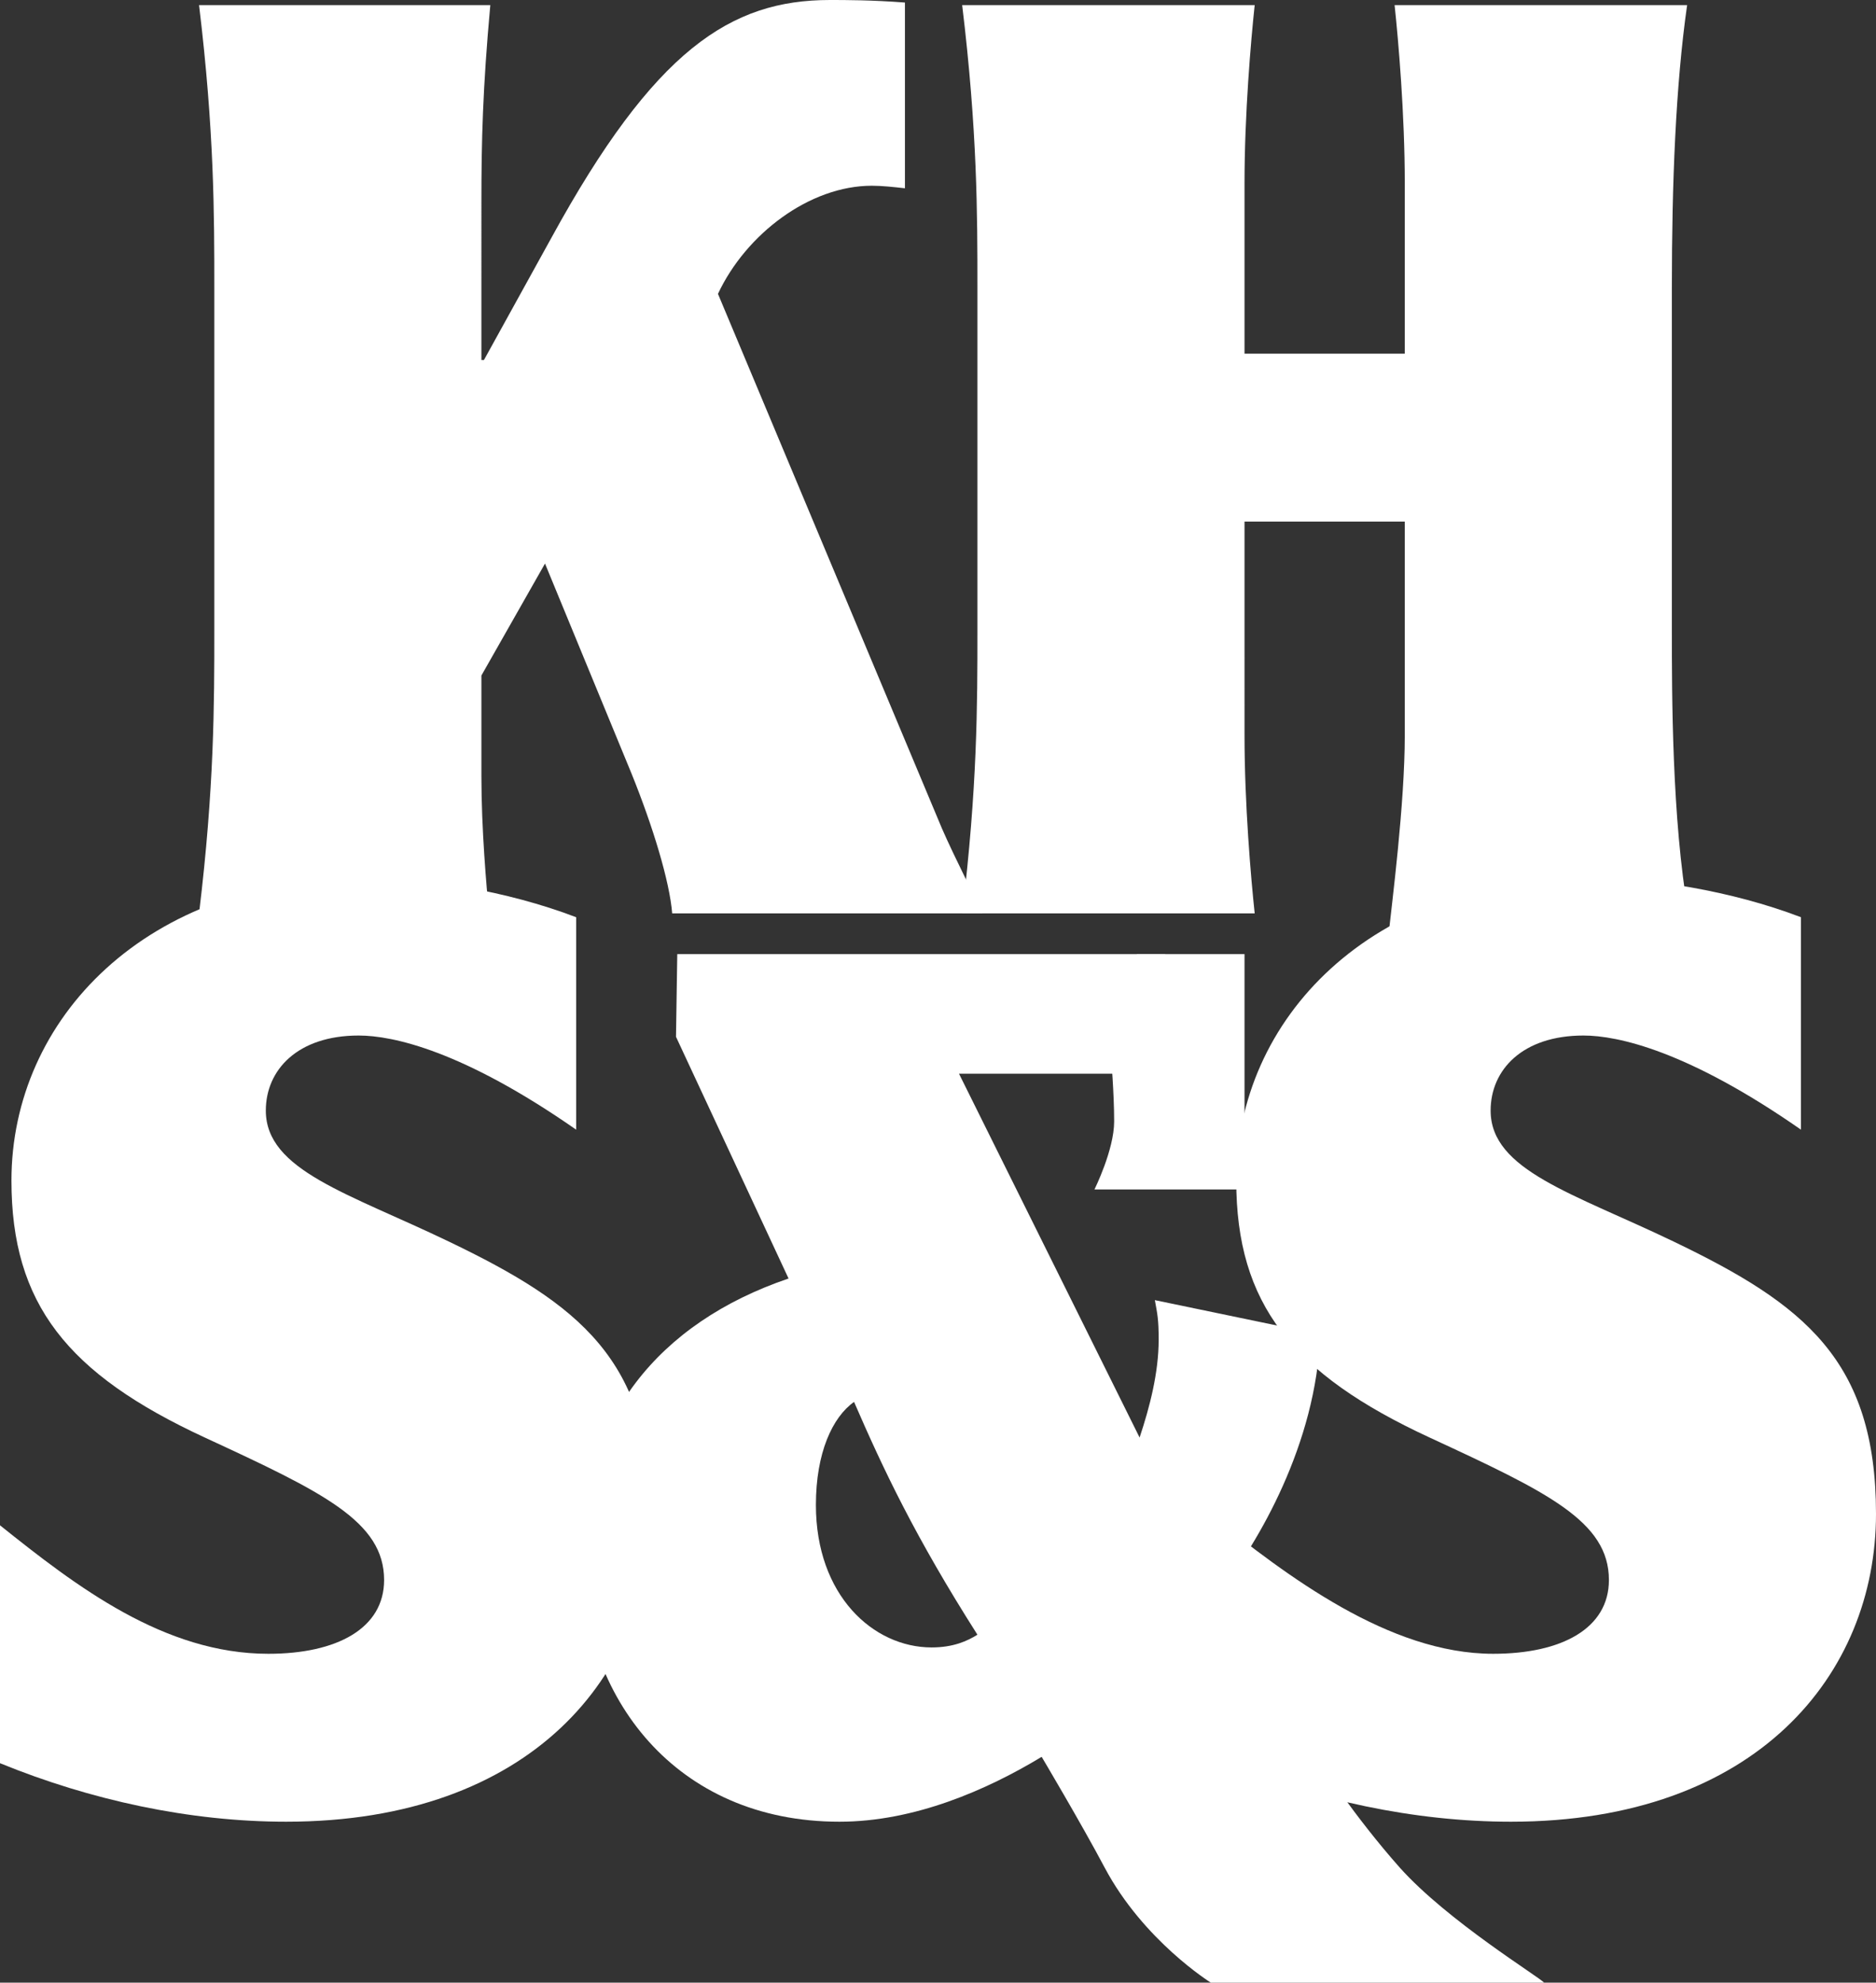
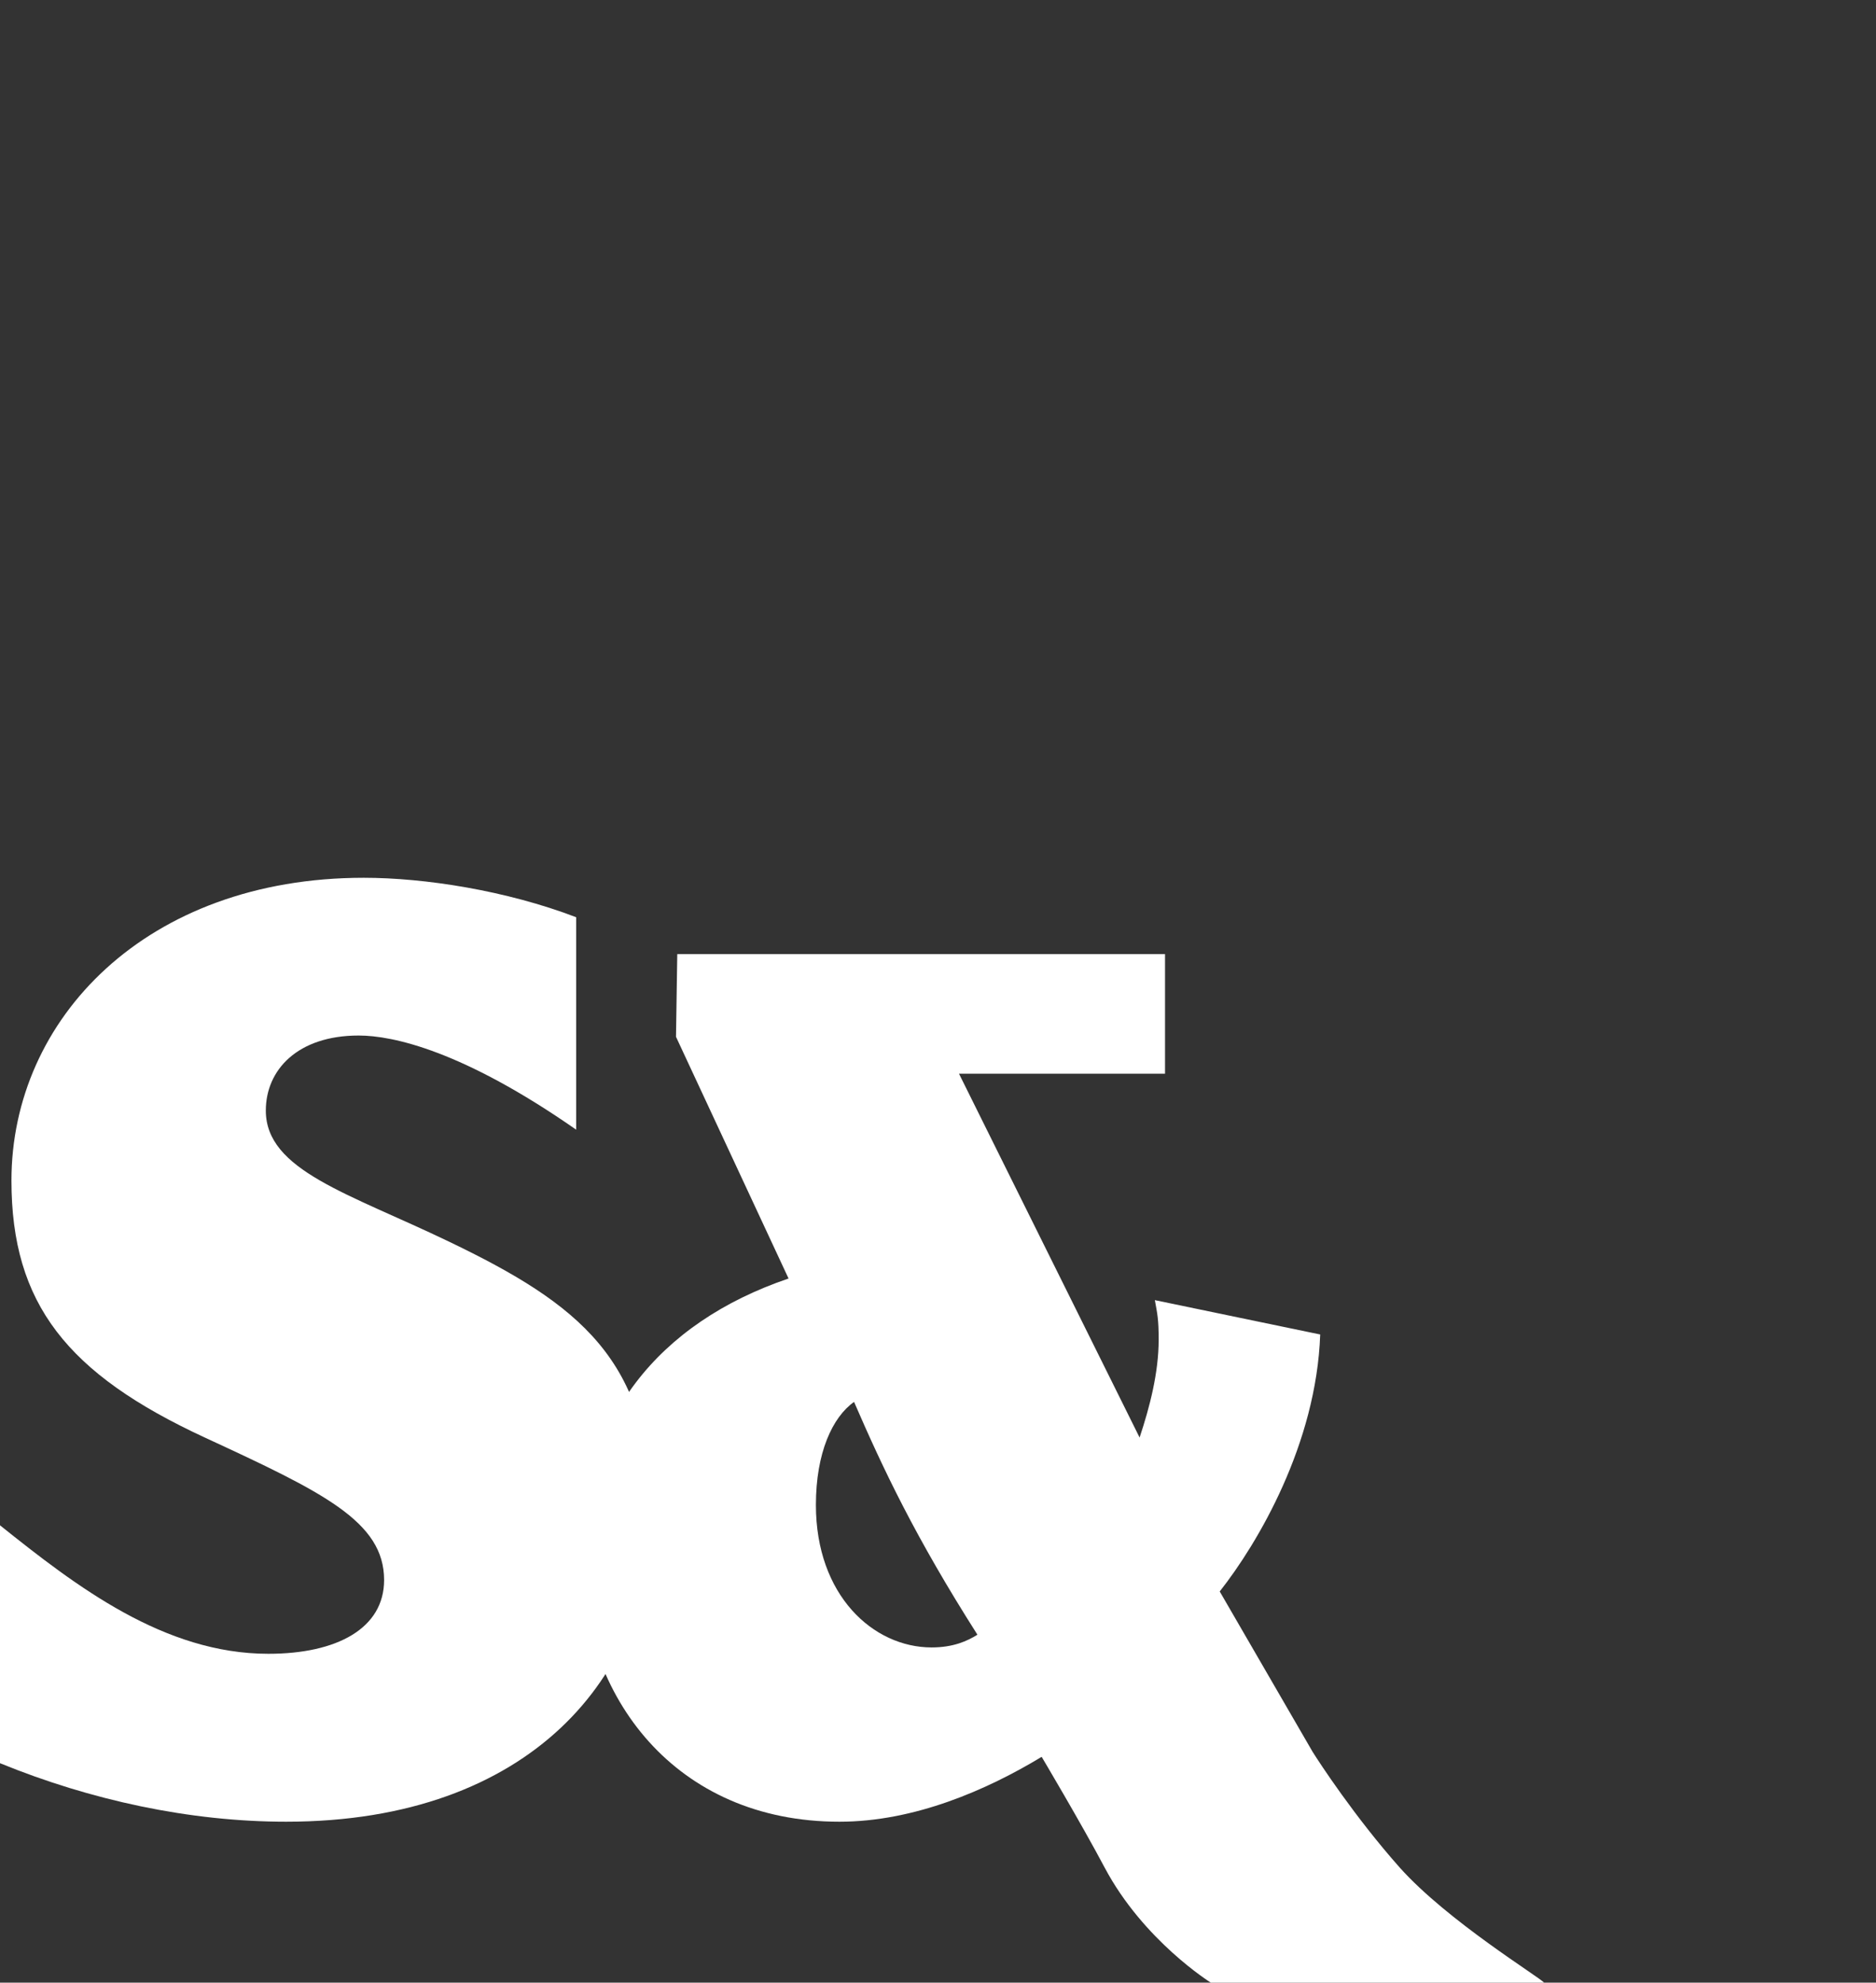
<svg xmlns="http://www.w3.org/2000/svg" version="1.1" id="vertical" x="0px" y="0px" viewBox="0 0 295 311.7" style="enable-background:new 0 0 295 311.7;" xml:space="preserve">
  <rect x="0" y="0" width="295" height="311.7" fill="#333333" stroke="none" />
  <style type="text/css">
	.st0{fill:#FFFFFF;}
	.st1{fill-rule:evenodd;clip-rule:evenodd;fill:#FFFFFF;}
</style>
-   <path class="st0" d="M178.8,150h16.9v37h-23.6c0,0,3.1-6.2,3.1-10.7c0-4.5-0.5-10.3-0.5-10.3L178.8,150L178.8,150z" />
  <path class="st1" d="M124,201c-20.6,7-32.6,22.2-32.6,43.4c0,22.4,14.8,42,40.6,42c11.8,0,23.2-5,31.8-10.2c0,0,6.3,10.6,9.9,17.4  c6.1,11.5,16.7,18.1,16.7,18.1h52.4c-0.6-0.8-15.2-9.7-22.7-18.1c-7.1-8-12.7-16.6-13.7-18.2l-14.6-25.2c6-7.6,15.2-23.2,15.8-40.4  l-26-5.4c0.4,2.2,0.6,3,0.6,6.2c0,5.2-1.4,10.6-3,15.4l-28.4-57.2h7.5h24.9l0-18.8h-76.7l-0.2,13L124,201L124,201z M128.3,236.6  c0-8.2,2.6-13.8,6-16.2c4.6,10.6,9.6,21.2,19.4,36.6c-1.6,1-3.8,2-7.2,2C137.3,259,128.3,250.8,128.3,236.6L128.3,236.6z" />
  <path class="st0" d="M0,277.2c14.2,5.8,29.8,9.2,45,9.2c38.6,0,57.4-23.2,57.4-48.4c0-24.2-11.4-33-31.8-42.8  c-15.8-7.6-28.8-11.2-28.8-20.6c0-6.4,5-11.8,14.6-11.8c5.4,0,16.4,2.4,34.2,14.8v-33.4c-11-4.2-23.8-6.2-33.4-6.2  C23,138,1.8,160.2,1.8,185.6c0,19.4,8.8,30.4,30.4,40.4c18.6,8.6,28.2,13.2,28.2,22.4c0,7.6-7.4,11.6-18.2,11.6  C25.8,260,12,249.4,0,239.8V277.2L0,277.2z" />
-   <path class="st0" d="M192.6,277.2c14.2,5.8,29.8,9.2,45,9.2c38.6,0,57.4-23.2,57.4-48.4c0-24.2-11.4-33-31.8-42.8  c-15.8-7.6-28.8-11.2-28.8-20.6c0-6.4,5-11.8,14.6-11.8c5.4,0,16.4,2.4,34.2,14.8v-33.4c-11-4.2-23.8-6.2-33.4-6.2  c-34.2,0-55.4,22.2-55.4,47.6c0,19.4,8.8,30.4,30.4,40.4c18.6,8.6,28.2,13.2,28.2,22.4c0,7.6-7.4,11.6-18.2,11.6  c-16.4,0-32.5-12.3-44.5-21.9L192.6,277.2L192.6,277.2z" />
-   <path class="st0" d="M31.3,0.8c2.4,19.8,2.4,33,2.4,44.4v54c0,11.4,0,24.6-2.4,44.4h45.6c-0.4-4.2-1.2-13.2-1.2-21.6v-15.8l10-17.6  l13.6,33c3.4,8.4,6,17,6.4,22h48.8c-0.8-1.8-4.4-8.8-6.4-13.4l-35.2-84c4.4-9.4,14.4-17,24.2-17c1.6,0,3.4,0.2,5.2,0.4V0.4  C137.1,0,132.9,0,130.5,0c-15.6,0-27.6,7.8-43.8,37.4L76.1,56.6h-0.4V31.8c0-9.6,0.2-17.8,1.4-31H31.3L31.3,0.8z" />
-   <path class="st0" d="M151.3,0.8c2.4,19.8,2.4,33,2.4,44.4v54c0,11.4,0,24.6-2.4,44.4h46c-0.6-5.6-1.6-17.2-1.6-28V82h25.2v33.6  c0,10.8-2,26.2-2.6,31.8l47.2-3.8c-2.6-14.8-2.6-34.6-2.6-44.4v-54c0-16.4,0.6-31.8,2.4-44.4h-46c0.6,5.6,1.6,17.2,1.6,28v26.8  h-25.2V28.8c0-10.8,1-22.4,1.6-28H151.3L151.3,0.8z" />
</svg>